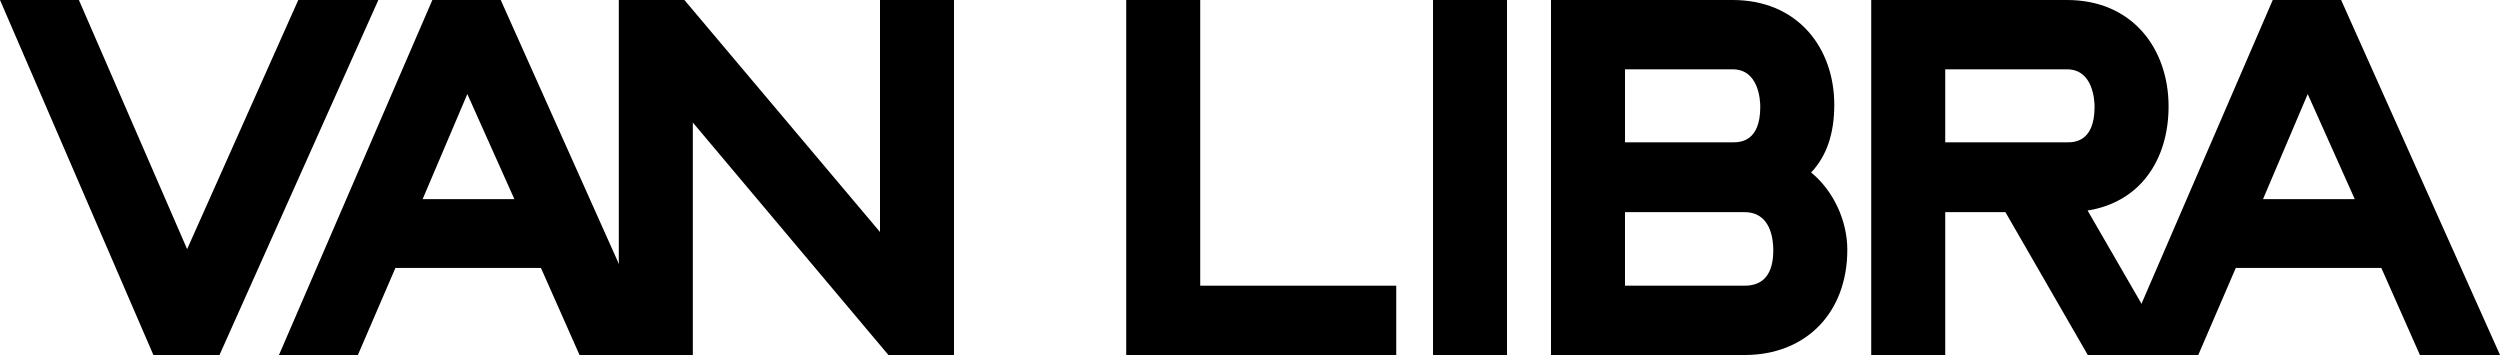
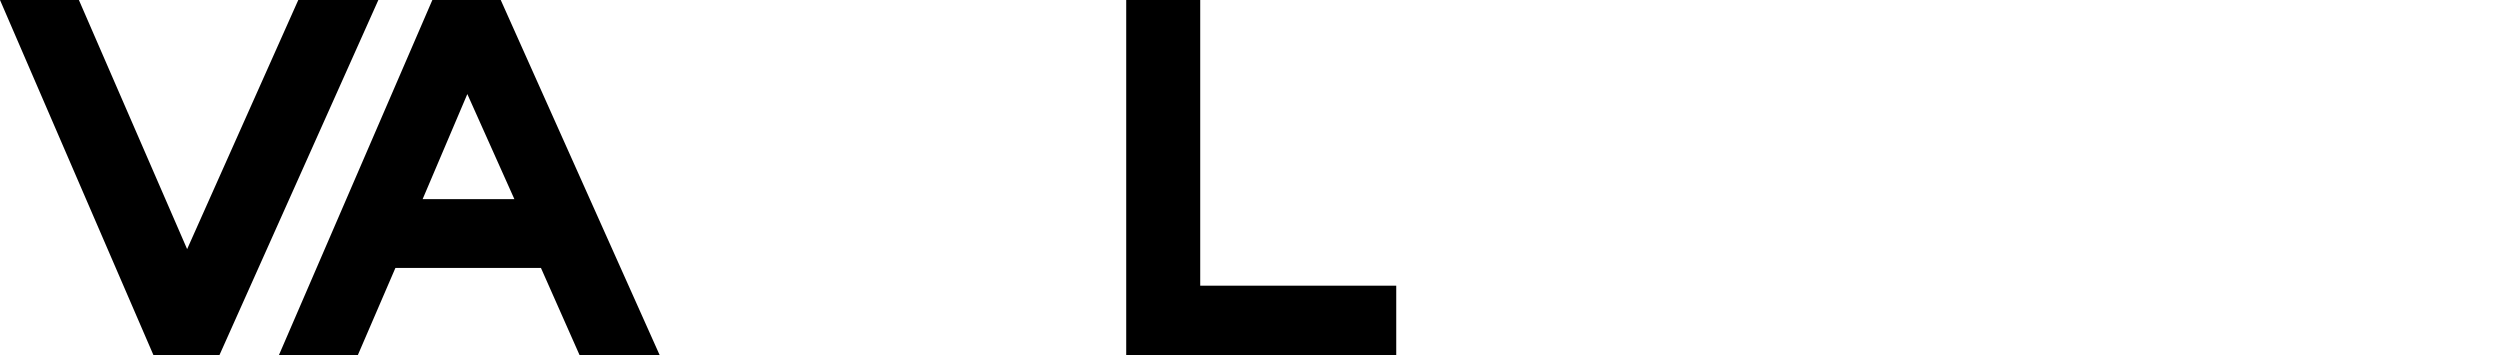
<svg xmlns="http://www.w3.org/2000/svg" version="1.1" id="Layer_1" x="0px" y="0px" viewBox="0 0 2602.25 369.52" style="enable-background:new 0 0 2602.25 369.52;" xml:space="preserve">
  <g id="FINAL">
-     <path d="M2206.03,369.52h82.14l39.07-90.62h151.49l40.16,90.62h83.37L2436.88,0h-71.18L2206.03,369.52z M2355.57,207.29   l46.53-109.38l48.98,109.38H2355.57z" />
-     <path d="M2172.98,219.14c26.01-4.16,47.36-16.45,62.11-35.88c14.51-19.1,22.18-44.2,22.18-72.57c0-29.97-9.48-57.35-26.68-77.1   C2211.45,11.61,2184.09,0,2151.46,0h-203.7v369.52h77.03V220.84h62.65l85.74,148.68h86.75L2172.98,219.14z M2024.79,72.15h126.67   c27.38,0,28.77,32.55,28.77,39.08c0,36.91-21.65,36.91-28.77,36.91h-126.67V72.15z" />
-     <path d="M1885.2,179.56c16.19-17.19,24.1-40.4,24.1-70.5c0-29.75-9.66-56.88-27.19-76.41C1862.92,11.29,1835.74,0,1803.5,0h-189.07   v369.52h201.55c63.93,0,106.89-44.05,106.89-109.6C1922.87,229.12,1907.87,197.96,1885.2,179.56z M1691.46,220.84h124.51   c26.95,0,29.86,27.71,29.86,39.62c0,24.49-10.05,36.91-29.86,36.91h-124.51V220.84z M1803.5,148.14h-112.03V72.15h112.03   c27.38,0,28.77,32.55,28.77,39.08C1832.27,148.14,1810.61,148.14,1803.5,148.14z" />
-     <rect x="1491.63" y="0" width="77.03" height="369.52" />
    <polygon points="1249.31,297.37 1249.31,0 1172.28,0 1172.28,369.52 1453.35,369.52 1453.35,297.37  " />
-     <polygon points="915.99,0 915.99,241.49 712.39,0 644.12,0 644.12,369.52 721.16,369.52 721.16,127.53 924.75,369.52    993.02,369.52 993.02,0  " />
    <path d="M521.22,0h-71.18L290.37,369.52h82.14l39.07-90.62h151.49l40.15,90.62h83.37L521.22,0z M439.91,207.29l46.53-109.38   l48.98,109.38H439.91z" />
    <path d="M310.48,0h83.35L228.46,369.52h-68.79L0,0h82.12l112.66,259.32L310.48,0z" />
  </g>
</svg>